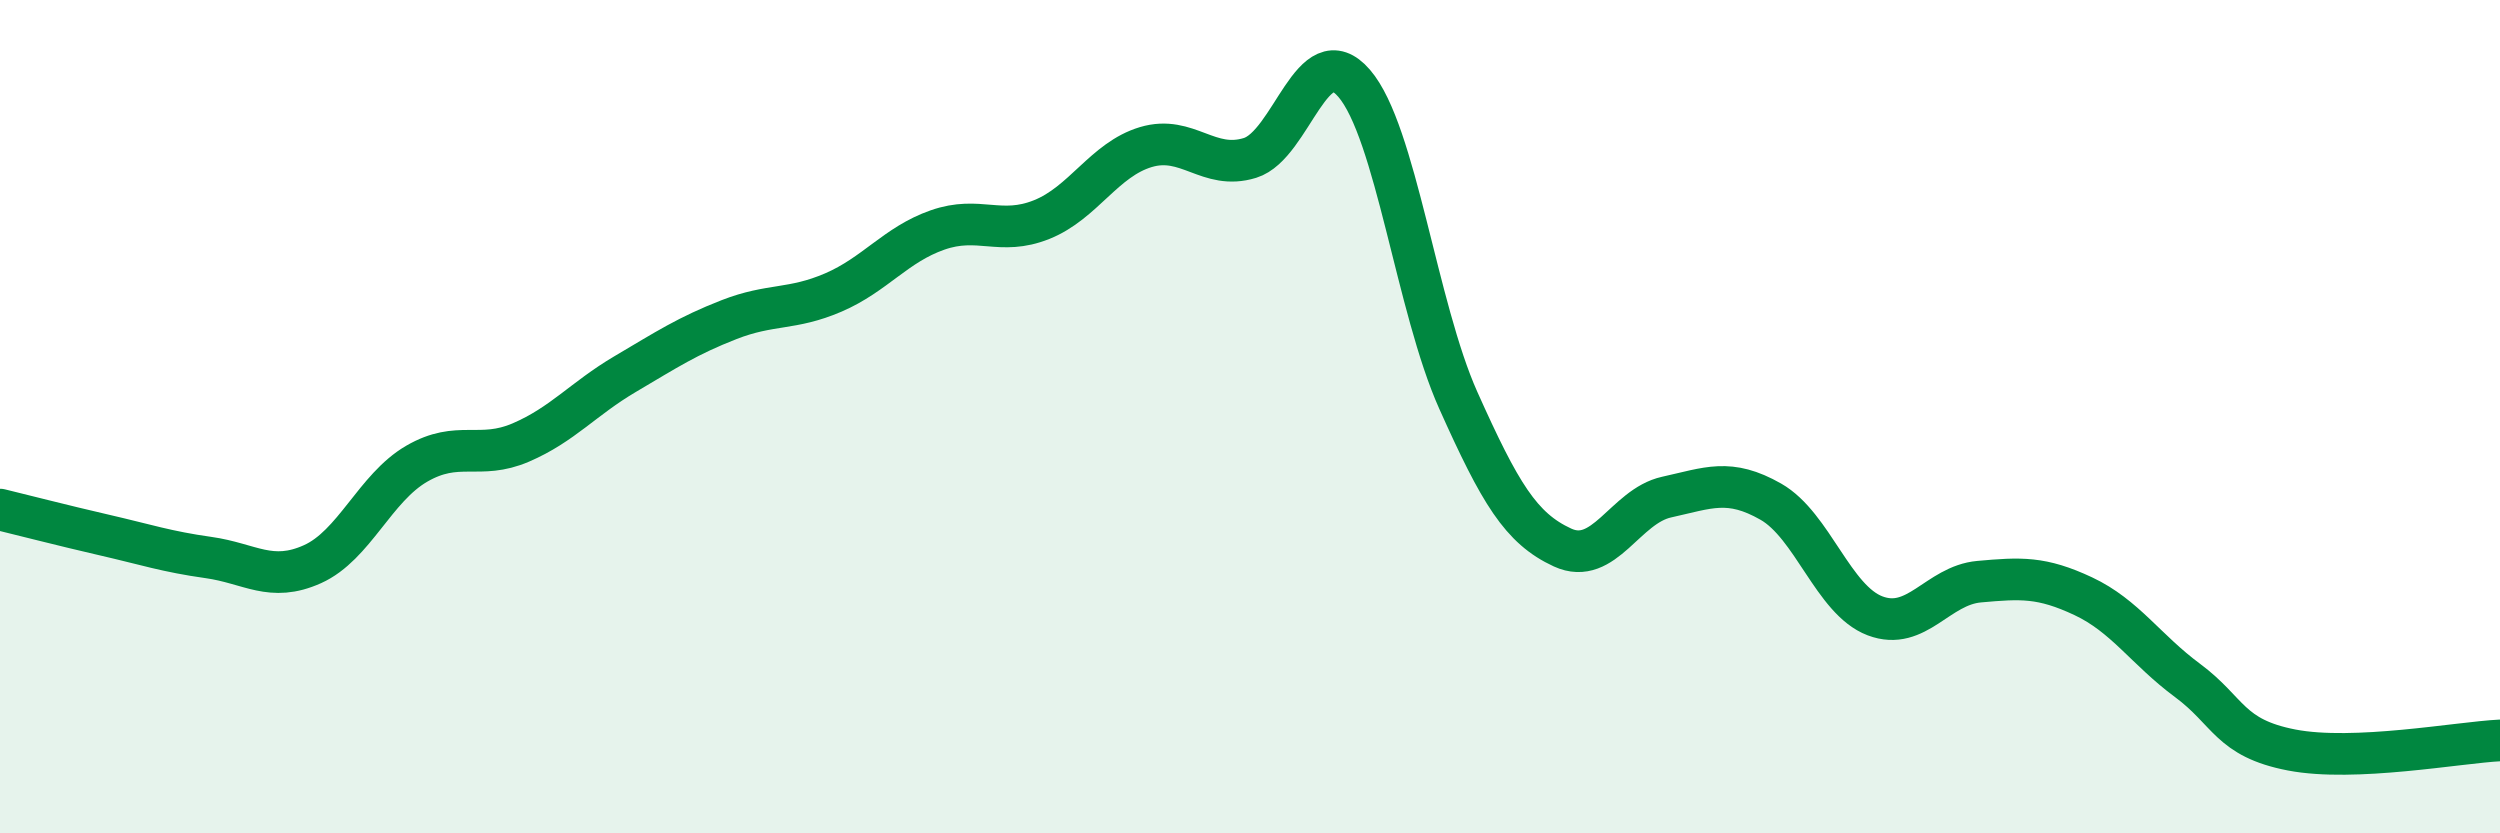
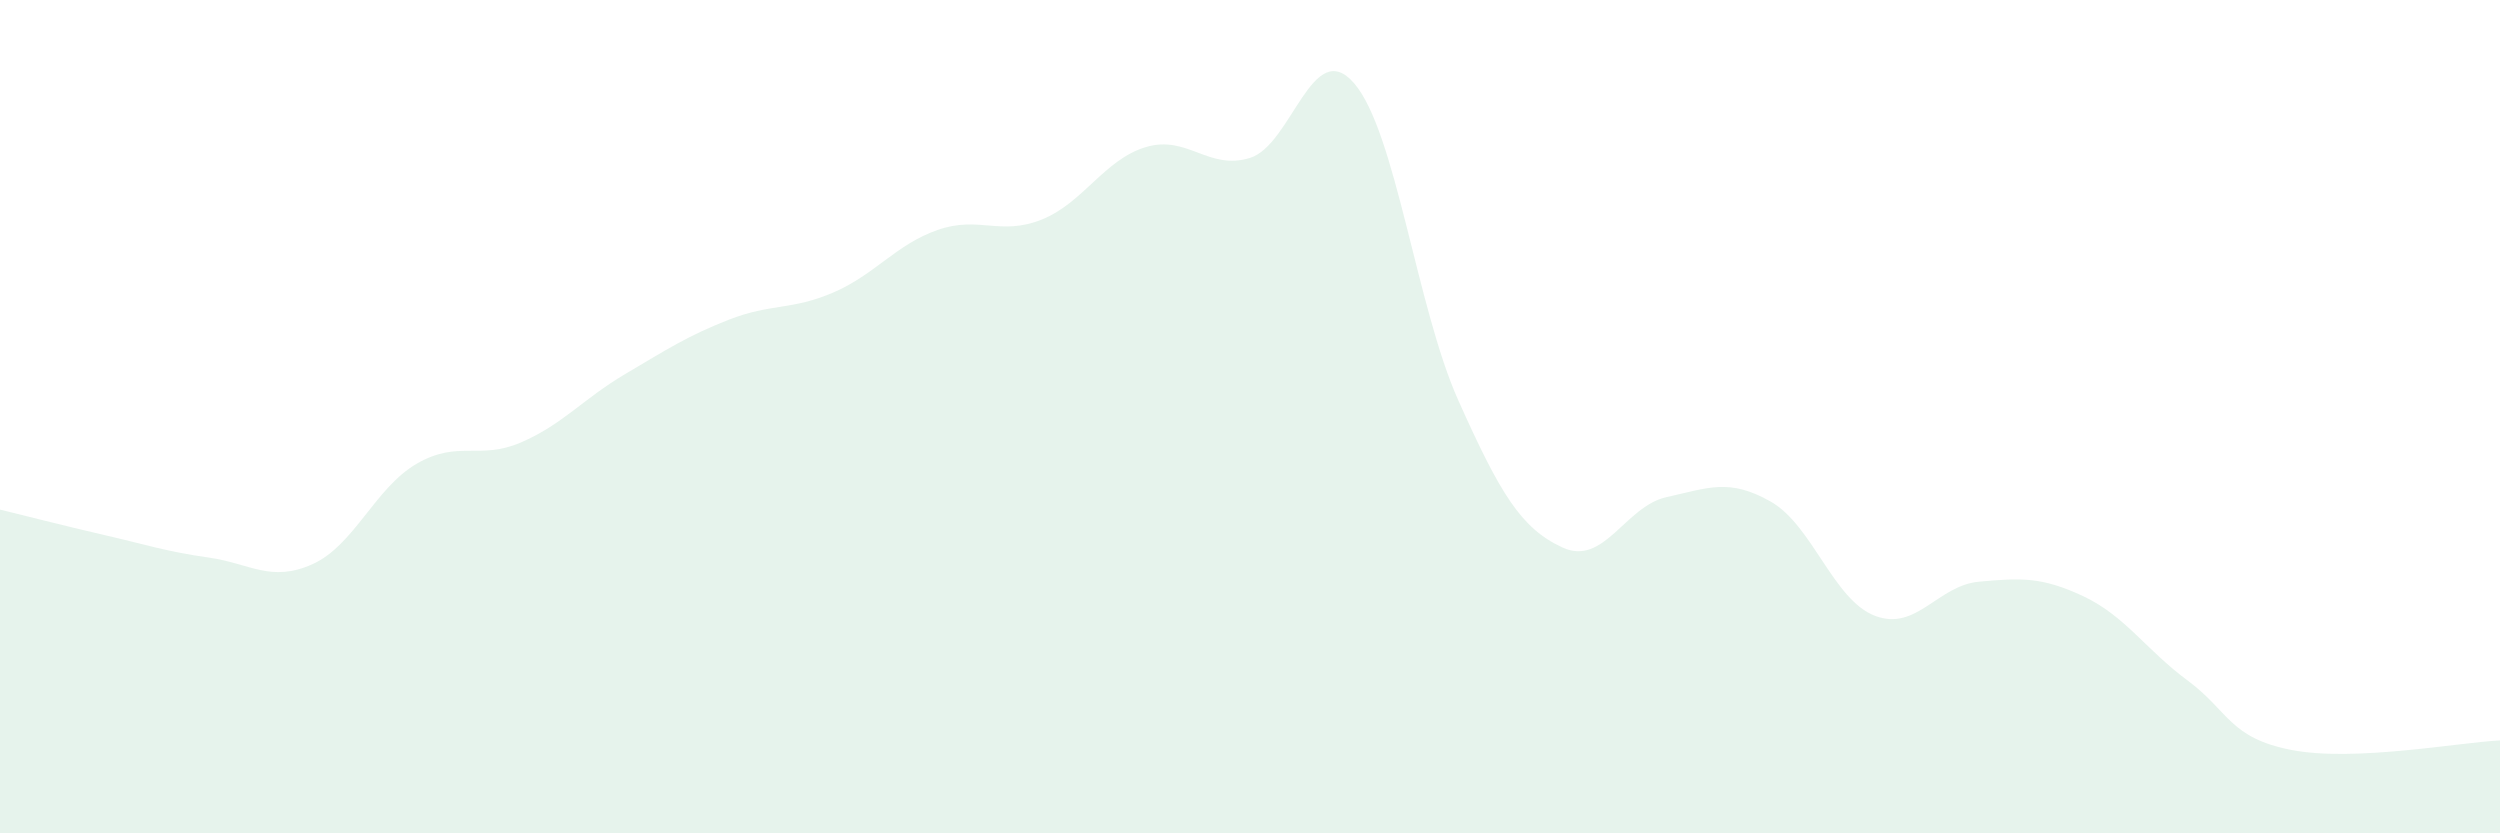
<svg xmlns="http://www.w3.org/2000/svg" width="60" height="20" viewBox="0 0 60 20">
  <path d="M 0,12.23 C 0.5,12.35 1.5,12.61 2.5,12.84 C 3.5,13.07 4,13.24 5,13.38 C 6,13.52 6.5,13.99 7.5,13.54 C 8.5,13.09 9,11.71 10,11.13 C 11,10.55 11.5,11.05 12.5,10.62 C 13.5,10.19 14,9.57 15,8.98 C 16,8.39 16.5,8.06 17.5,7.67 C 18.5,7.28 19,7.45 20,7.02 C 21,6.59 21.5,5.87 22.5,5.52 C 23.5,5.17 24,5.67 25,5.27 C 26,4.87 26.5,3.83 27.5,3.53 C 28.5,3.23 29,4.1 30,3.79 C 31,3.48 31.5,0.84 32.5,2 C 33.5,3.16 34,7.38 35,9.61 C 36,11.84 36.5,12.68 37.5,13.14 C 38.5,13.6 39,12.15 40,11.93 C 41,11.71 41.5,11.47 42.5,12.04 C 43.5,12.61 44,14.4 45,14.78 C 46,15.16 46.5,14.05 47.5,13.96 C 48.5,13.87 49,13.84 50,14.31 C 51,14.78 51.5,15.59 52.5,16.33 C 53.5,17.07 53.5,17.71 55,18 C 56.5,18.29 59,17.82 60,17.77L60 20L0 20Z" fill="#008740" opacity="0.1" stroke-linecap="round" stroke-linejoin="round" />
-   <path d="M 0,12.23 C 0.5,12.35 1.5,12.61 2.5,12.84 C 3.5,13.07 4,13.24 5,13.38 C 6,13.52 6.5,13.99 7.5,13.54 C 8.5,13.09 9,11.71 10,11.13 C 11,10.55 11.5,11.05 12.5,10.62 C 13.5,10.19 14,9.57 15,8.98 C 16,8.39 16.5,8.06 17.5,7.67 C 18.5,7.28 19,7.45 20,7.02 C 21,6.59 21.5,5.87 22.5,5.52 C 23.5,5.17 24,5.67 25,5.27 C 26,4.87 26.5,3.83 27.5,3.53 C 28.5,3.23 29,4.1 30,3.79 C 31,3.48 31.5,0.84 32.5,2 C 33.5,3.16 34,7.38 35,9.61 C 36,11.84 36.5,12.68 37.5,13.14 C 38.5,13.6 39,12.15 40,11.93 C 41,11.71 41.5,11.47 42.5,12.04 C 43.5,12.61 44,14.4 45,14.78 C 46,15.16 46.5,14.05 47.5,13.96 C 48.5,13.87 49,13.84 50,14.31 C 51,14.78 51.5,15.59 52.5,16.33 C 53.5,17.07 53.5,17.71 55,18 C 56.5,18.29 59,17.82 60,17.77" stroke="#008740" stroke-width="1" fill="none" stroke-linecap="round" stroke-linejoin="round" />
</svg>